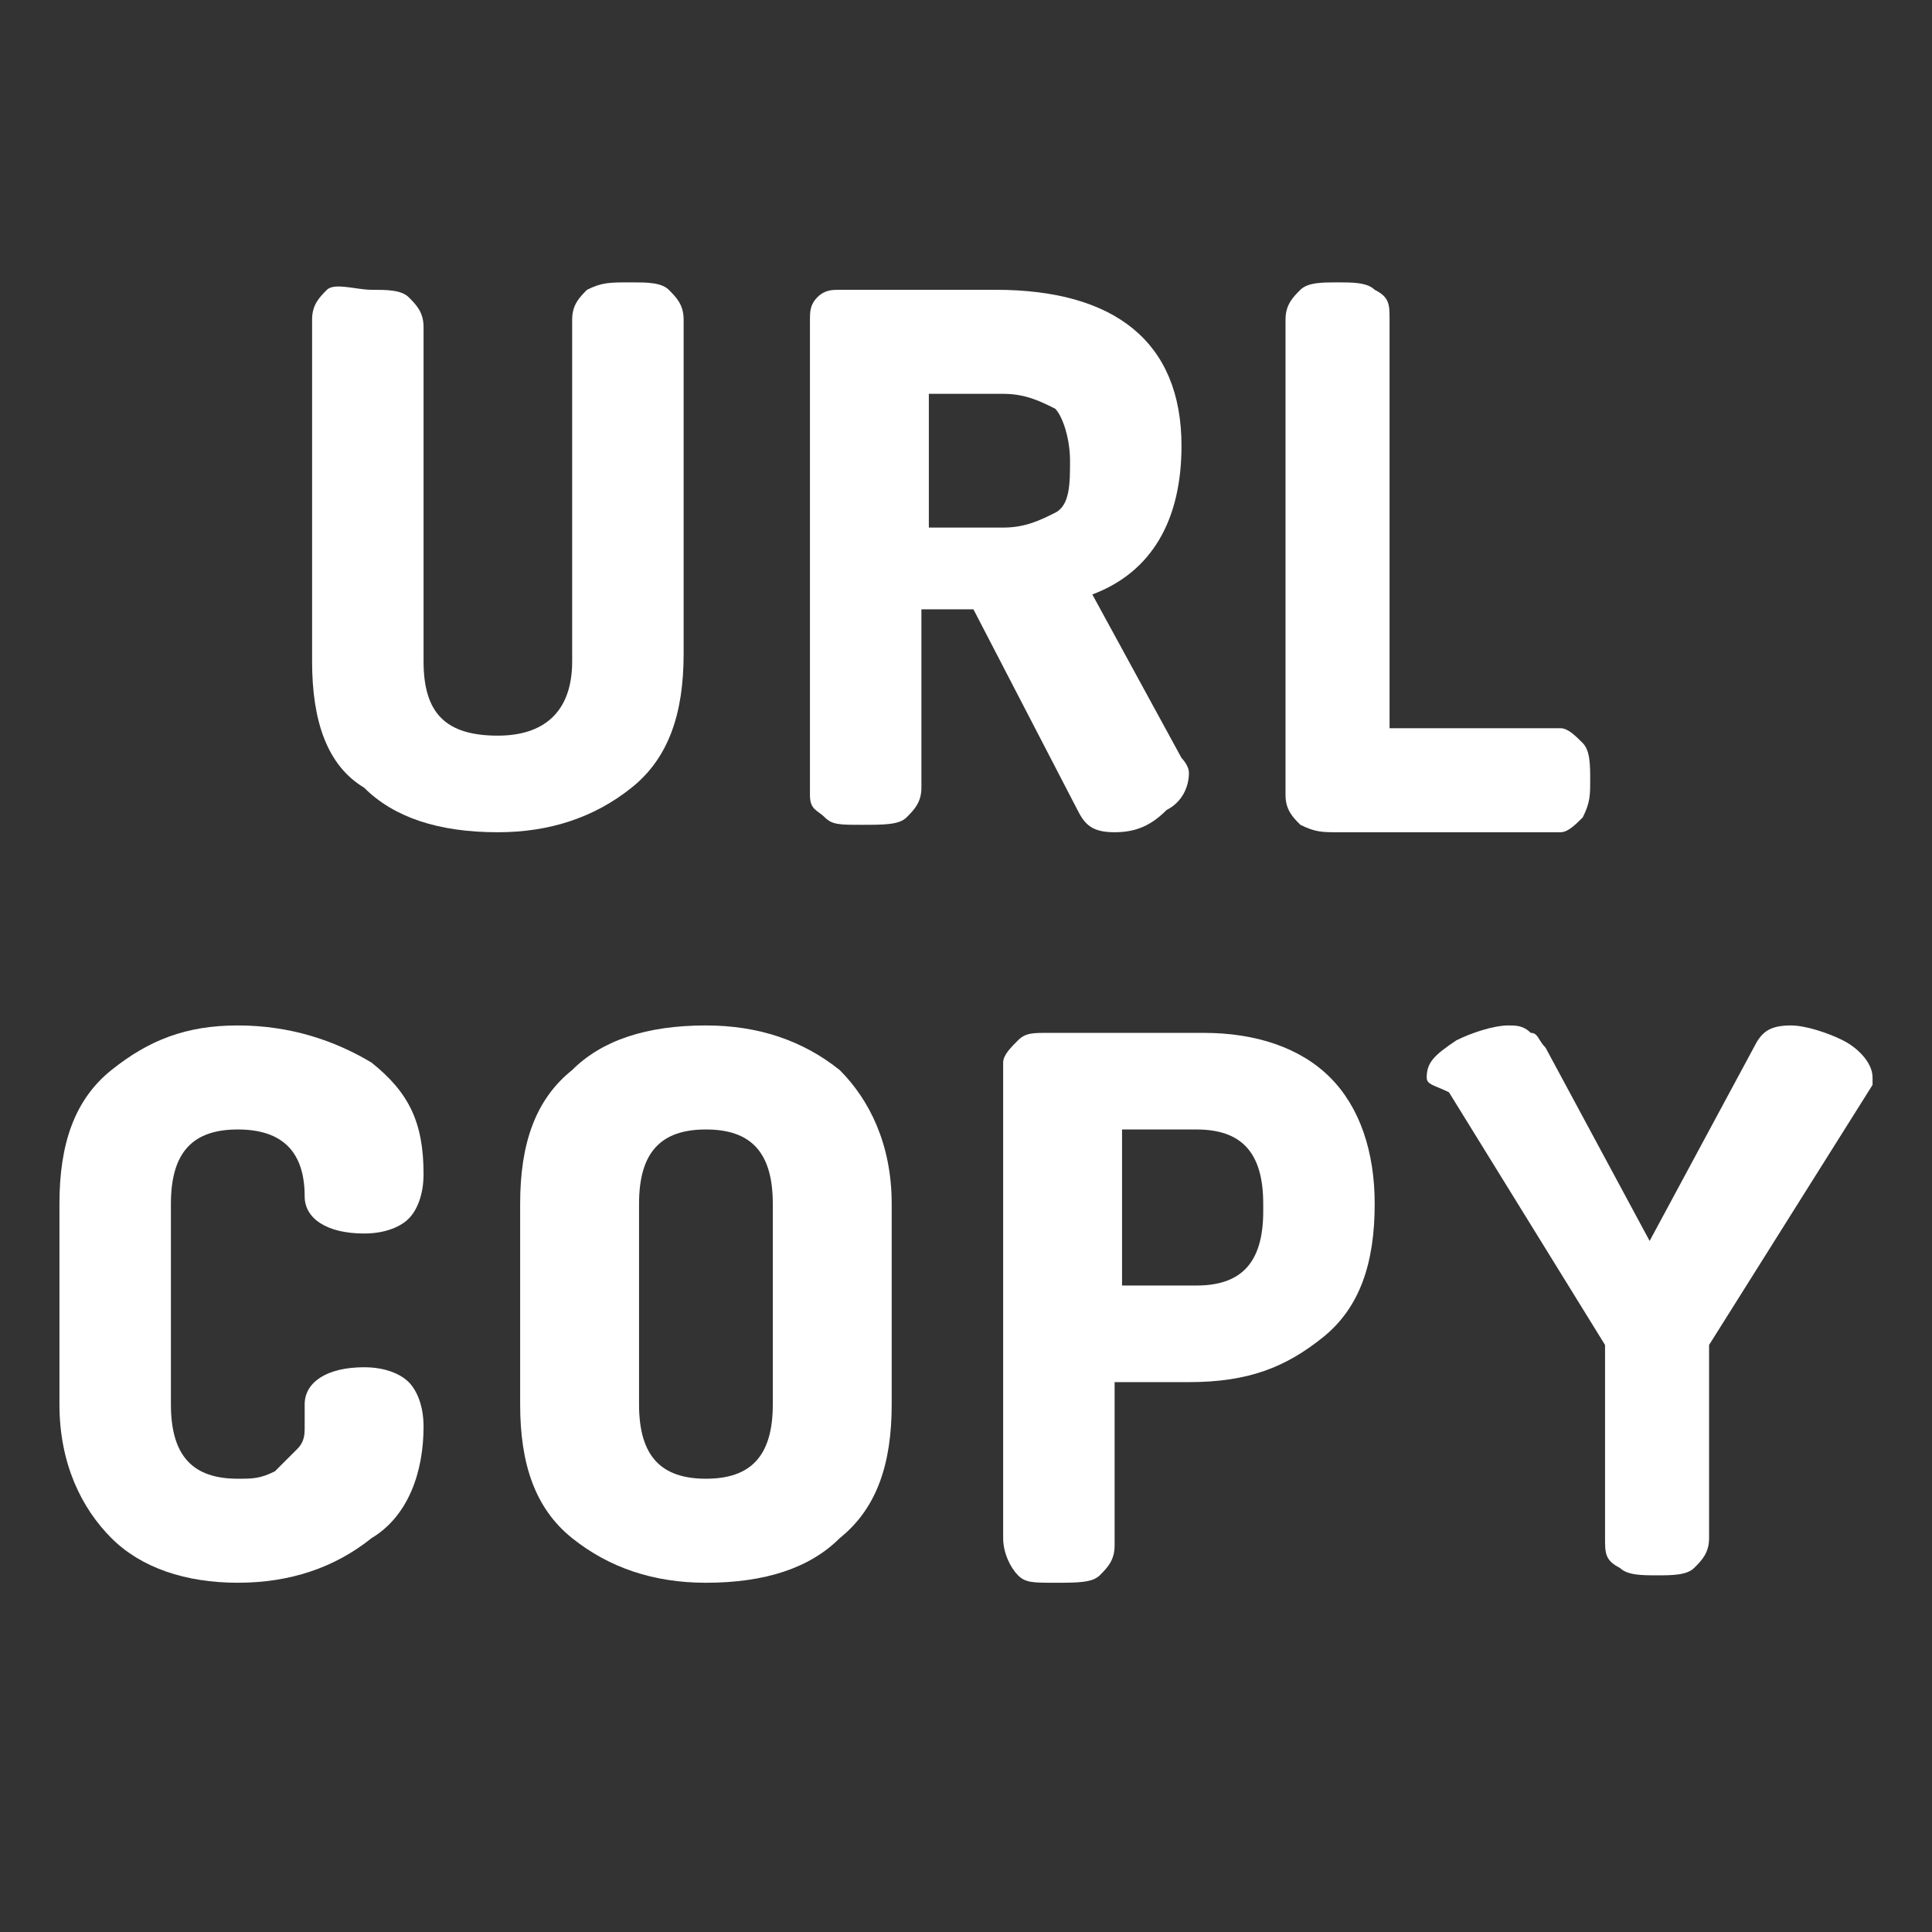
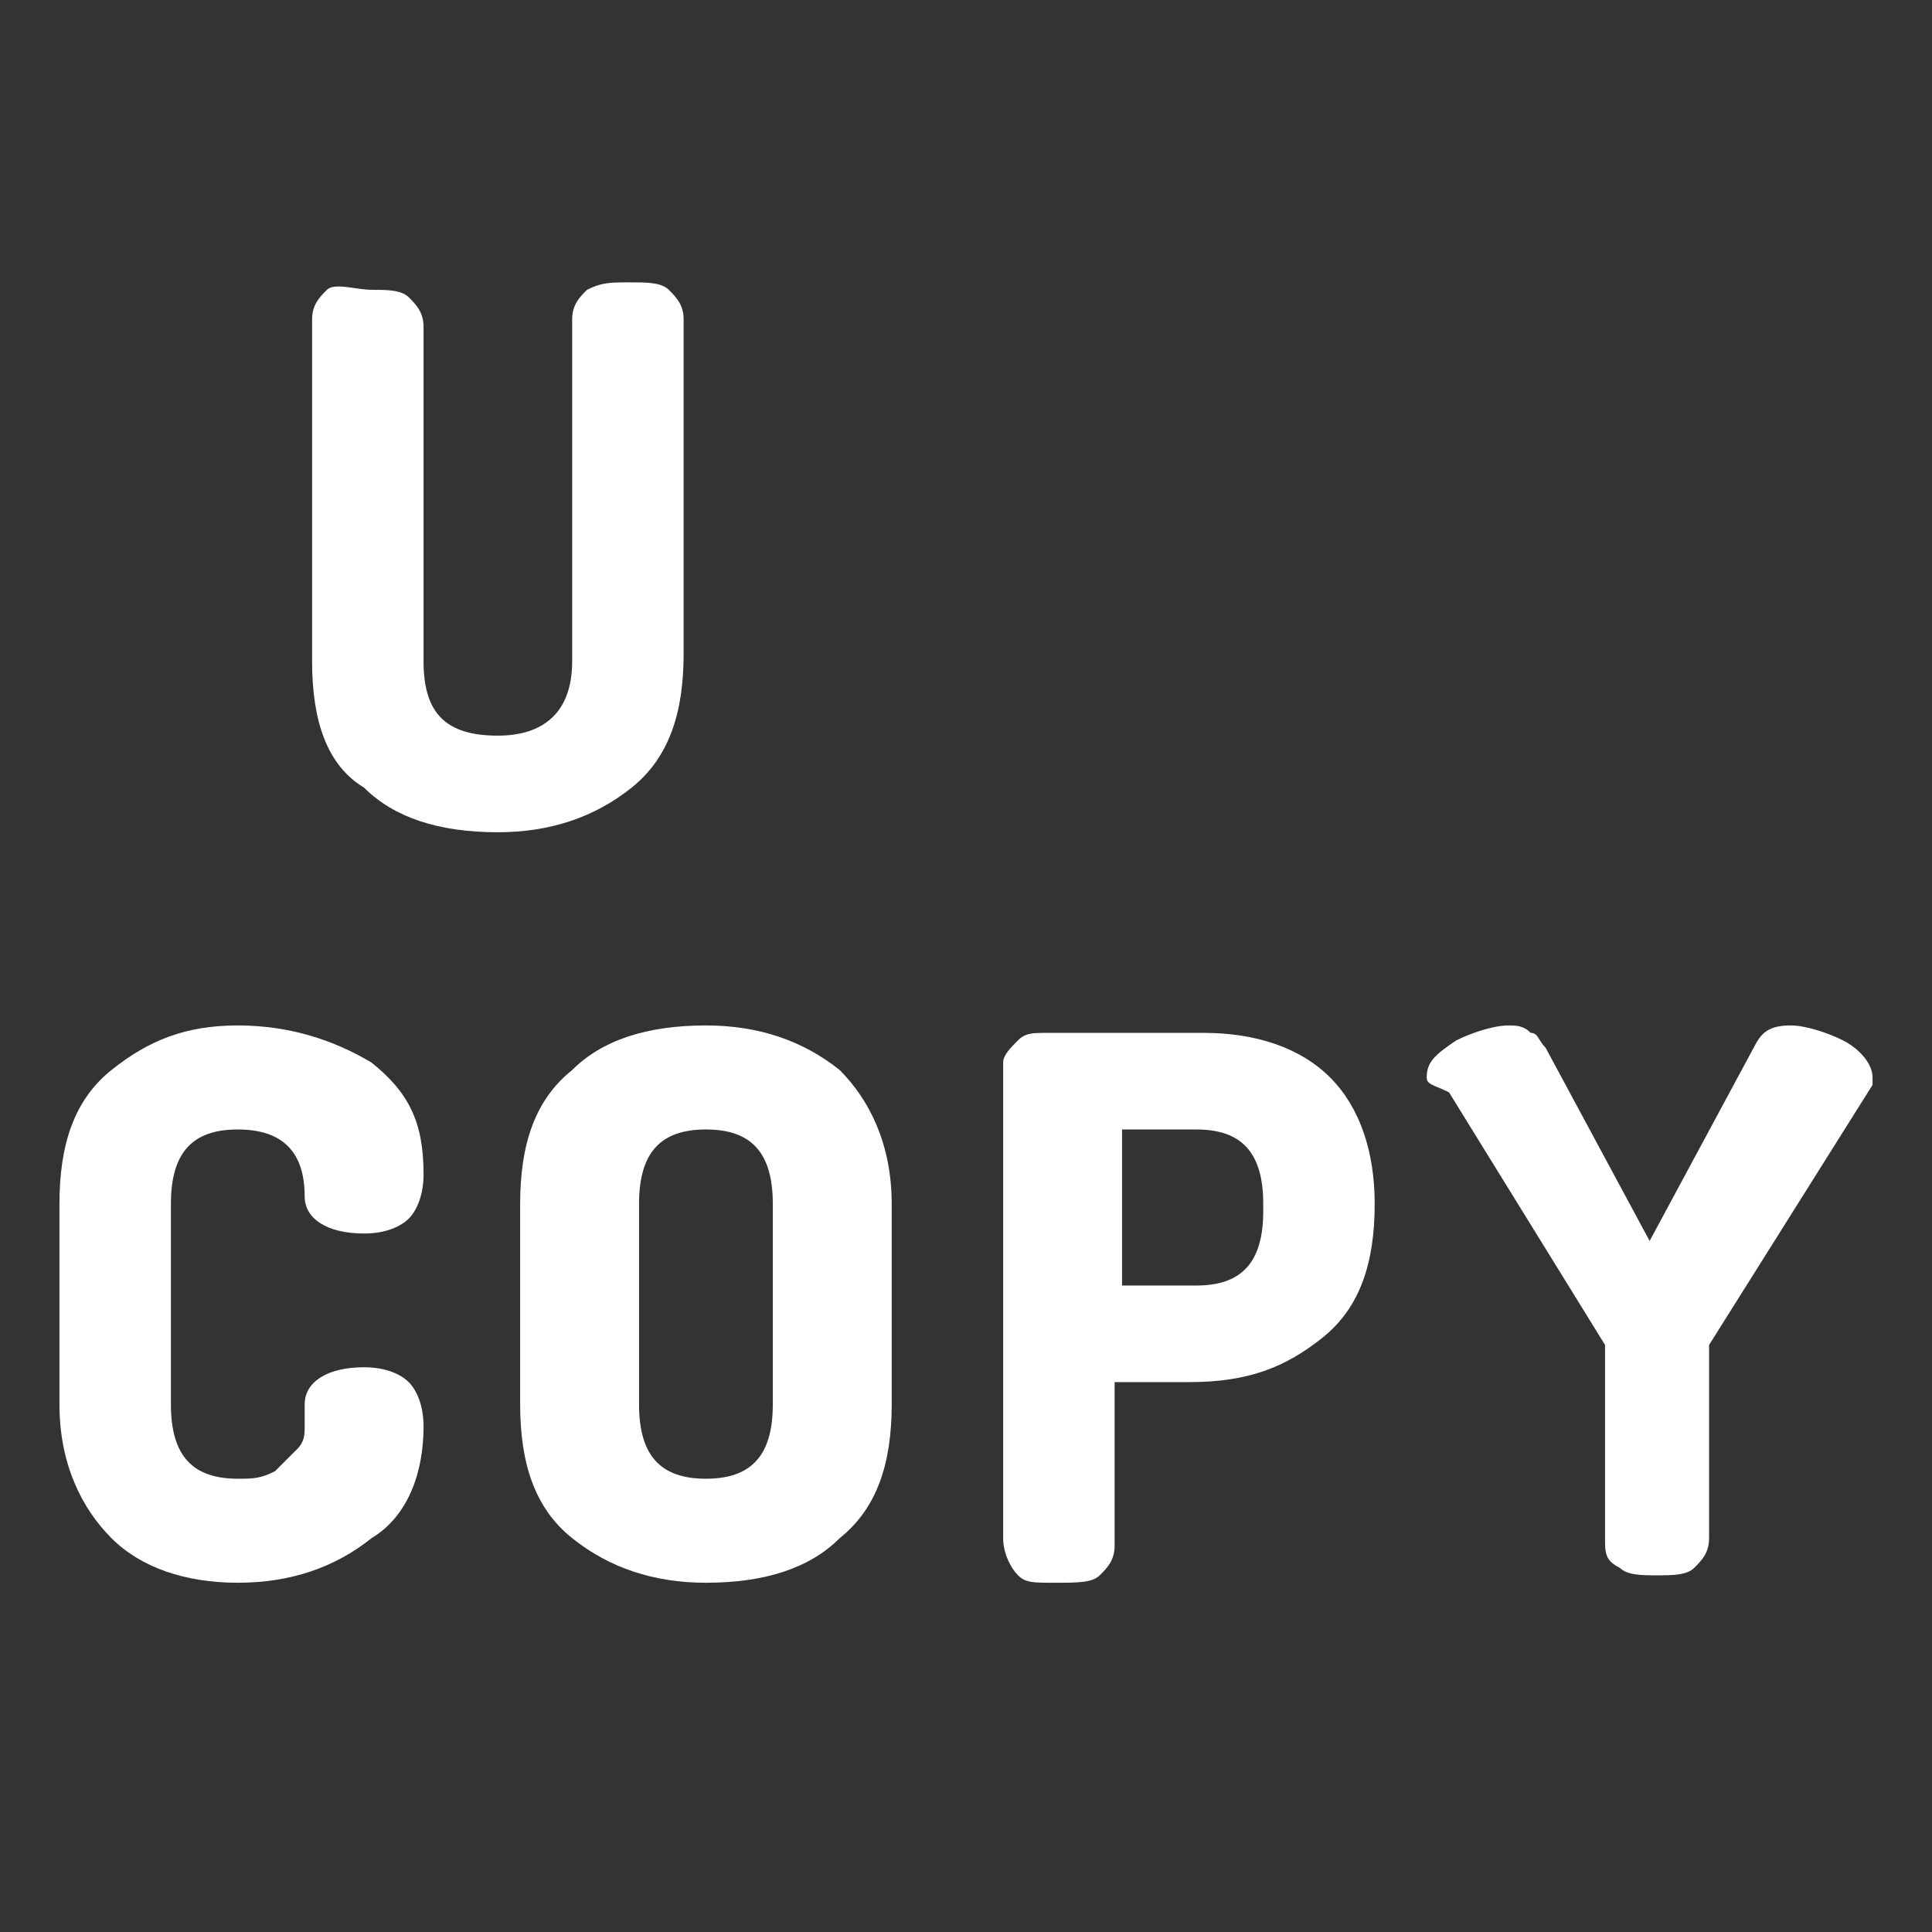
<svg xmlns="http://www.w3.org/2000/svg" version="1.1" id="レイヤー_1" x="0px" y="0px" viewBox="0 0 26 26" style="enable-background:new 0 0 26 26;" xml:space="preserve">
  <rect x="0" y="0" width="26" height="26" fill="#333333" stroke="none" />
  <style type="text/css">
	.st0{fill:#FFFFFF;}
</style>
  <g>
    <path class="st0" d="M4.2,8.9V4.3c0-0.2,0.1-0.3,0.2-0.4S4.8,3.9,5,3.9c0.2,0,0.4,0,0.5,0.1s0.2,0.2,0.2,0.4v4.5c0,0.7,0.3,1,1,1   c0.6,0,1-0.3,1-1V4.3c0-0.2,0.1-0.3,0.2-0.4c0.2-0.1,0.3-0.1,0.6-0.1c0.2,0,0.4,0,0.5,0.1s0.2,0.2,0.2,0.4v4.5   c0,0.8-0.2,1.4-0.7,1.8c-0.5,0.4-1.1,0.6-1.8,0.6c-0.8,0-1.4-0.2-1.8-0.6C4.4,10.3,4.2,9.7,4.2,8.9z" />
-     <path class="st0" d="M10.9,10.7V4.3c0-0.1,0-0.2,0.1-0.3c0.1-0.1,0.2-0.1,0.3-0.1h2.1c1.6,0,2.5,0.7,2.5,2.1c0,1-0.4,1.7-1.2,2   l1.2,2.2c0,0,0.1,0.1,0.1,0.2c0,0.2-0.1,0.4-0.3,0.5c-0.2,0.2-0.4,0.3-0.7,0.3s-0.4-0.1-0.5-0.3l-1.4-2.7h-0.7v2.4   c0,0.2-0.1,0.3-0.2,0.4s-0.3,0.1-0.6,0.1s-0.4,0-0.5-0.1S10.9,10.9,10.9,10.7z M12.5,7.1h1c0.3,0,0.5-0.1,0.7-0.2   c0.2-0.1,0.2-0.4,0.2-0.7s-0.1-0.6-0.2-0.7c-0.2-0.1-0.4-0.2-0.7-0.2h-1V7.1z" />
-     <path class="st0" d="M17.3,10.7V4.3c0-0.2,0.1-0.3,0.2-0.4s0.3-0.1,0.5-0.1s0.4,0,0.5,0.1c0.2,0.1,0.2,0.2,0.2,0.4v5.5h2.3   c0.1,0,0.2,0.1,0.3,0.2c0.1,0.1,0.1,0.3,0.1,0.5c0,0.2,0,0.3-0.1,0.5c-0.1,0.1-0.2,0.2-0.3,0.2H18c-0.2,0-0.3,0-0.5-0.1   C17.4,11,17.3,10.9,17.3,10.7z" />
    <path class="st0" d="M0.8,18.9v-2.7c0-0.8,0.2-1.4,0.7-1.8s1-0.6,1.7-0.6c0.7,0,1.3,0.2,1.8,0.5c0.5,0.4,0.7,0.8,0.7,1.5   c0,0.3-0.1,0.5-0.2,0.6s-0.3,0.2-0.6,0.2c-0.5,0-0.8-0.2-0.8-0.5c0-0.6-0.3-0.9-0.9-0.9c-0.6,0-0.9,0.3-0.9,1v2.7   c0,0.7,0.3,1,0.9,1c0.2,0,0.3,0,0.5-0.1c0.1-0.1,0.2-0.2,0.3-0.3c0.1-0.1,0.1-0.2,0.1-0.3c0-0.1,0-0.2,0-0.3c0-0.3,0.3-0.5,0.8-0.5   c0.3,0,0.5,0.1,0.6,0.2s0.2,0.3,0.2,0.6c0,0.6-0.2,1.2-0.7,1.5c-0.5,0.4-1.1,0.6-1.8,0.6c-0.7,0-1.3-0.2-1.7-0.6S0.8,19.7,0.8,18.9   z" />
    <path class="st0" d="M7,18.9v-2.7c0-0.8,0.2-1.4,0.7-1.8c0.4-0.4,1-0.6,1.8-0.6c0.7,0,1.3,0.2,1.8,0.6c0.4,0.4,0.7,1,0.7,1.8v2.7   c0,0.8-0.2,1.4-0.7,1.8c-0.4,0.4-1,0.6-1.8,0.6c-0.7,0-1.3-0.2-1.8-0.6C7.2,20.3,7,19.7,7,18.9z M8.6,18.9c0,0.7,0.3,1,0.9,1   c0.6,0,0.9-0.3,0.9-1v-2.7c0-0.7-0.3-1-0.9-1c-0.6,0-0.9,0.3-0.9,1V18.9z" />
    <path class="st0" d="M13.5,20.7v-6.4c0-0.1,0.1-0.2,0.2-0.3c0.1-0.1,0.2-0.1,0.4-0.1h2.1c0.7,0,1.3,0.2,1.7,0.6   c0.4,0.4,0.6,1,0.6,1.7v0c0,0.8-0.2,1.4-0.7,1.8s-1,0.6-1.8,0.6h-1v2.2c0,0.2-0.1,0.3-0.2,0.4s-0.3,0.1-0.6,0.1s-0.4,0-0.5-0.1   S13.5,20.9,13.5,20.7z M15.1,17.3h1c0.6,0,0.9-0.3,0.9-1v-0.1c0-0.7-0.3-1-0.9-1h-1V17.3z" />
    <path class="st0" d="M19.2,14.5c0-0.2,0.1-0.3,0.4-0.5c0.2-0.1,0.5-0.2,0.7-0.2c0.1,0,0.2,0,0.3,0.1c0.1,0,0.1,0.1,0.2,0.2l1.4,2.6   l1.4-2.6c0.1-0.2,0.2-0.3,0.5-0.3c0.2,0,0.5,0.1,0.7,0.2c0.2,0.1,0.4,0.3,0.4,0.5c0,0,0,0.1,0,0.1L23,18.1c0,0,0,0.1,0,0.1v2.5   c0,0.2-0.1,0.3-0.2,0.4s-0.3,0.1-0.5,0.1c-0.2,0-0.4,0-0.5-0.1c-0.2-0.1-0.2-0.2-0.2-0.4v-2.5c0-0.1,0-0.1,0-0.1l-2.1-3.4   C19.3,14.6,19.2,14.6,19.2,14.5z" />
  </g>
</svg>